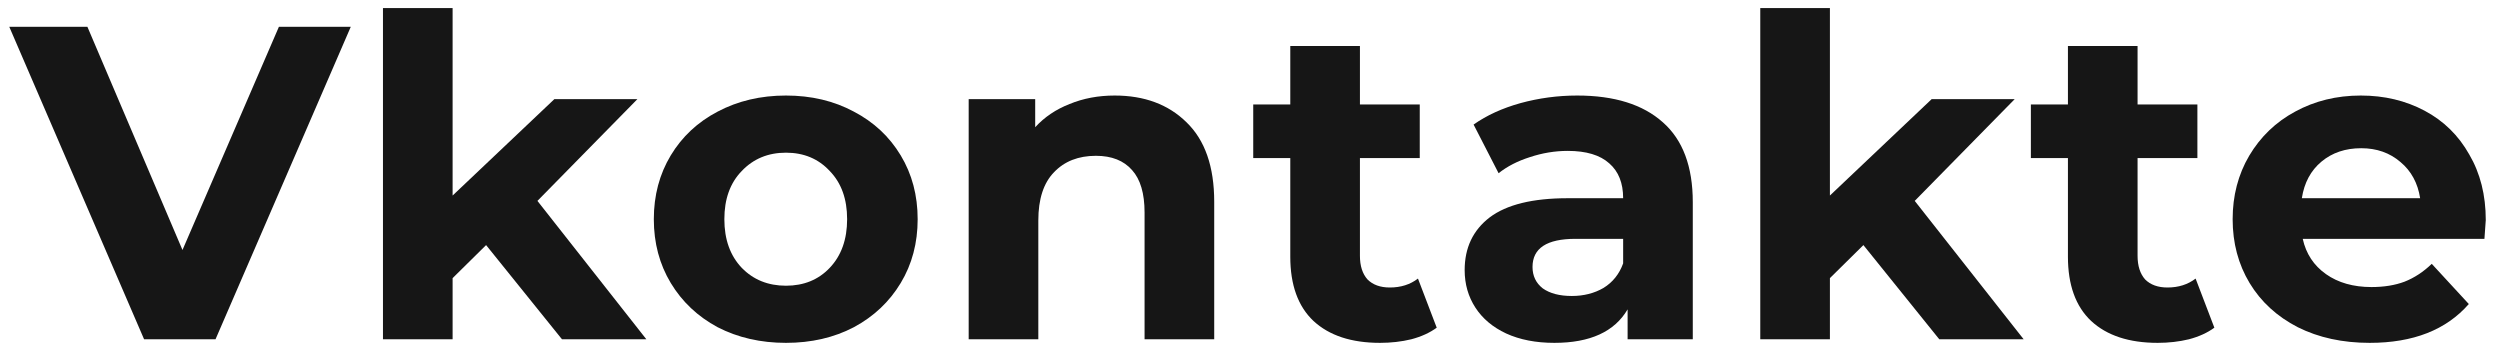
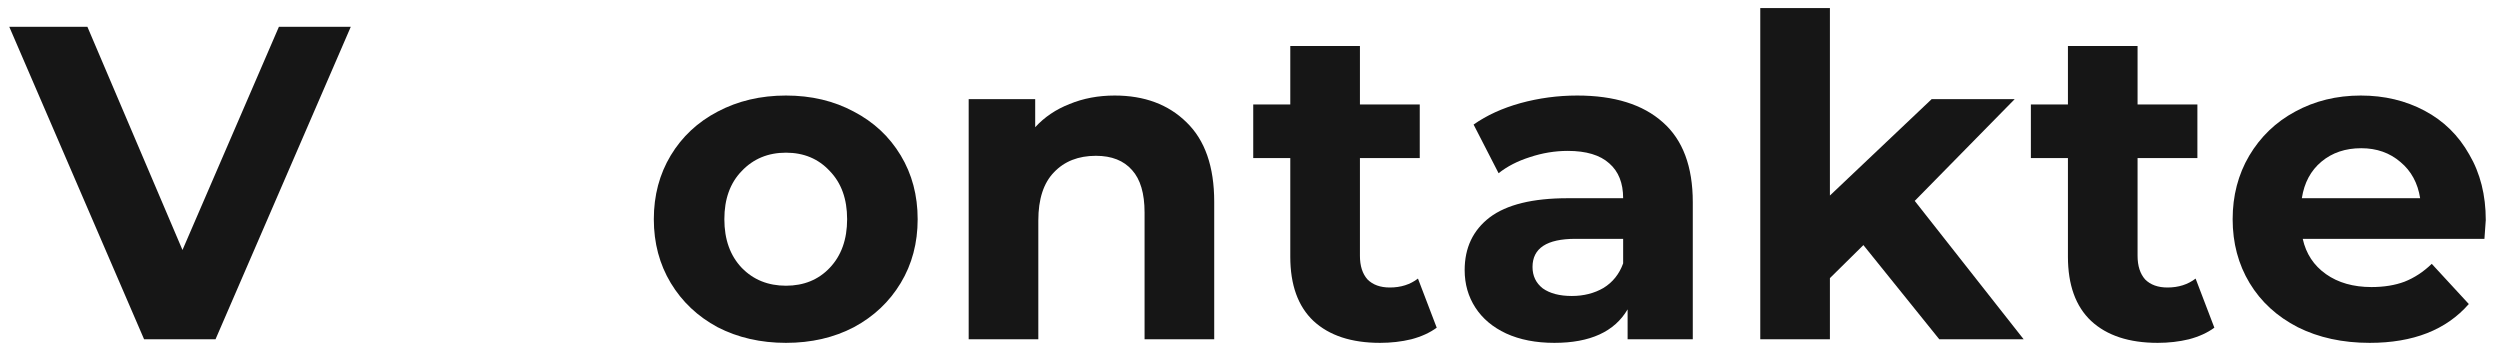
<svg xmlns="http://www.w3.org/2000/svg" width="140" height="20" viewBox="0 0 140 20" fill="none">
  <path d="M19.644 1.5L12.069 19H8.069L0.519 1.5H4.894L10.219 14L15.619 1.5H19.644Z" fill="#161616" />
-   <path d="M27.221 13.725L25.346 15.575V19H21.446V0.45H25.346V10.95L31.046 5.55H35.696L30.096 11.25L36.196 19H31.471L27.221 13.725Z" fill="#161616" />
  <path d="M44.014 19.2C42.598 19.2 41.323 18.908 40.189 18.325C39.073 17.725 38.198 16.9 37.564 15.85C36.931 14.8 36.614 13.608 36.614 12.275C36.614 10.942 36.931 9.75 37.564 8.7C38.198 7.65 39.073 6.833 40.189 6.25C41.323 5.65 42.598 5.35 44.014 5.35C45.431 5.35 46.698 5.65 47.814 6.25C48.931 6.833 49.806 7.65 50.439 8.7C51.073 9.75 51.389 10.942 51.389 12.275C51.389 13.608 51.073 14.8 50.439 15.85C49.806 16.9 48.931 17.725 47.814 18.325C46.698 18.908 45.431 19.2 44.014 19.2ZM44.014 16C45.014 16 45.831 15.667 46.464 15C47.114 14.317 47.439 13.408 47.439 12.275C47.439 11.142 47.114 10.242 46.464 9.575C45.831 8.892 45.014 8.55 44.014 8.55C43.014 8.55 42.189 8.892 41.539 9.575C40.889 10.242 40.564 11.142 40.564 12.275C40.564 13.408 40.889 14.317 41.539 15C42.189 15.667 43.014 16 44.014 16Z" fill="#161616" />
  <path d="M62.421 5.35C64.088 5.35 65.43 5.85 66.446 6.85C67.48 7.85 67.996 9.333 67.996 11.3V19H64.096V11.9C64.096 10.833 63.863 10.042 63.396 9.525C62.929 8.992 62.255 8.725 61.371 8.725C60.388 8.725 59.605 9.033 59.021 9.65C58.438 10.25 58.146 11.15 58.146 12.35V19H54.246V5.55H57.971V7.125C58.488 6.558 59.13 6.125 59.896 5.825C60.663 5.508 61.505 5.35 62.421 5.35Z" fill="#161616" />
  <path d="M80.456 18.35C80.073 18.633 79.598 18.85 79.031 19C78.481 19.133 77.898 19.2 77.281 19.2C75.681 19.2 74.44 18.792 73.556 17.975C72.69 17.158 72.256 15.958 72.256 14.375V8.85H70.181V5.85H72.256V2.575H76.156V5.85H79.506V8.85H76.156V14.325C76.156 14.892 76.298 15.333 76.581 15.65C76.881 15.95 77.298 16.1 77.831 16.1C78.448 16.1 78.973 15.933 79.406 15.6L80.456 18.35Z" fill="#161616" />
  <path d="M88.321 5.35C90.404 5.35 92.004 5.85 93.121 6.85C94.237 7.833 94.796 9.325 94.796 11.325V19H91.146V17.325C90.412 18.575 89.046 19.2 87.046 19.2C86.012 19.2 85.112 19.025 84.346 18.675C83.596 18.325 83.021 17.842 82.621 17.225C82.221 16.608 82.021 15.908 82.021 15.125C82.021 13.875 82.487 12.892 83.421 12.175C84.371 11.458 85.829 11.1 87.796 11.1H90.896C90.896 10.25 90.637 9.6 90.121 9.15C89.604 8.683 88.829 8.45 87.796 8.45C87.079 8.45 86.371 8.567 85.671 8.8C84.987 9.017 84.404 9.317 83.921 9.7L82.521 6.975C83.254 6.458 84.129 6.058 85.146 5.775C86.179 5.492 87.237 5.35 88.321 5.35ZM88.021 16.575C88.687 16.575 89.279 16.425 89.796 16.125C90.312 15.808 90.679 15.35 90.896 14.75V13.375H88.221C86.621 13.375 85.821 13.9 85.821 14.95C85.821 15.45 86.012 15.85 86.396 16.15C86.796 16.433 87.337 16.575 88.021 16.575Z" fill="#161616" />
  <path d="M104.35 13.725L102.475 15.575V19H98.575V0.45H102.475V10.95L108.175 5.55H112.825L107.225 11.25L113.325 19H108.6L104.35 13.725Z" fill="#161616" />
  <path d="M124.004 18.35C123.621 18.633 123.146 18.85 122.579 19C122.029 19.133 121.446 19.2 120.829 19.2C119.229 19.2 117.988 18.792 117.104 17.975C116.238 17.158 115.804 15.958 115.804 14.375V8.85H113.729V5.85H115.804V2.575H119.704V5.85H123.054V8.85H119.704V14.325C119.704 14.892 119.846 15.333 120.129 15.65C120.429 15.95 120.846 16.1 121.379 16.1C121.996 16.1 122.521 15.933 122.954 15.6L124.004 18.35Z" fill="#161616" />
  <path d="M139.203 12.325C139.203 12.375 139.178 12.725 139.128 13.375H128.953C129.137 14.208 129.57 14.867 130.253 15.35C130.937 15.833 131.787 16.075 132.803 16.075C133.503 16.075 134.12 15.975 134.653 15.775C135.203 15.558 135.712 15.225 136.178 14.775L138.253 17.025C136.987 18.475 135.137 19.2 132.703 19.2C131.187 19.2 129.845 18.908 128.678 18.325C127.512 17.725 126.612 16.9 125.978 15.85C125.345 14.8 125.028 13.608 125.028 12.275C125.028 10.958 125.337 9.775 125.953 8.725C126.587 7.658 127.445 6.833 128.528 6.25C129.628 5.65 130.853 5.35 132.203 5.35C133.52 5.35 134.712 5.633 135.778 6.2C136.845 6.767 137.678 7.583 138.278 8.65C138.895 9.7 139.203 10.925 139.203 12.325ZM132.228 8.3C131.345 8.3 130.603 8.55 130.003 9.05C129.403 9.55 129.037 10.233 128.903 11.1H135.528C135.395 10.25 135.028 9.575 134.428 9.075C133.828 8.558 133.095 8.3 132.228 8.3Z" fill="#161616" />
</svg>